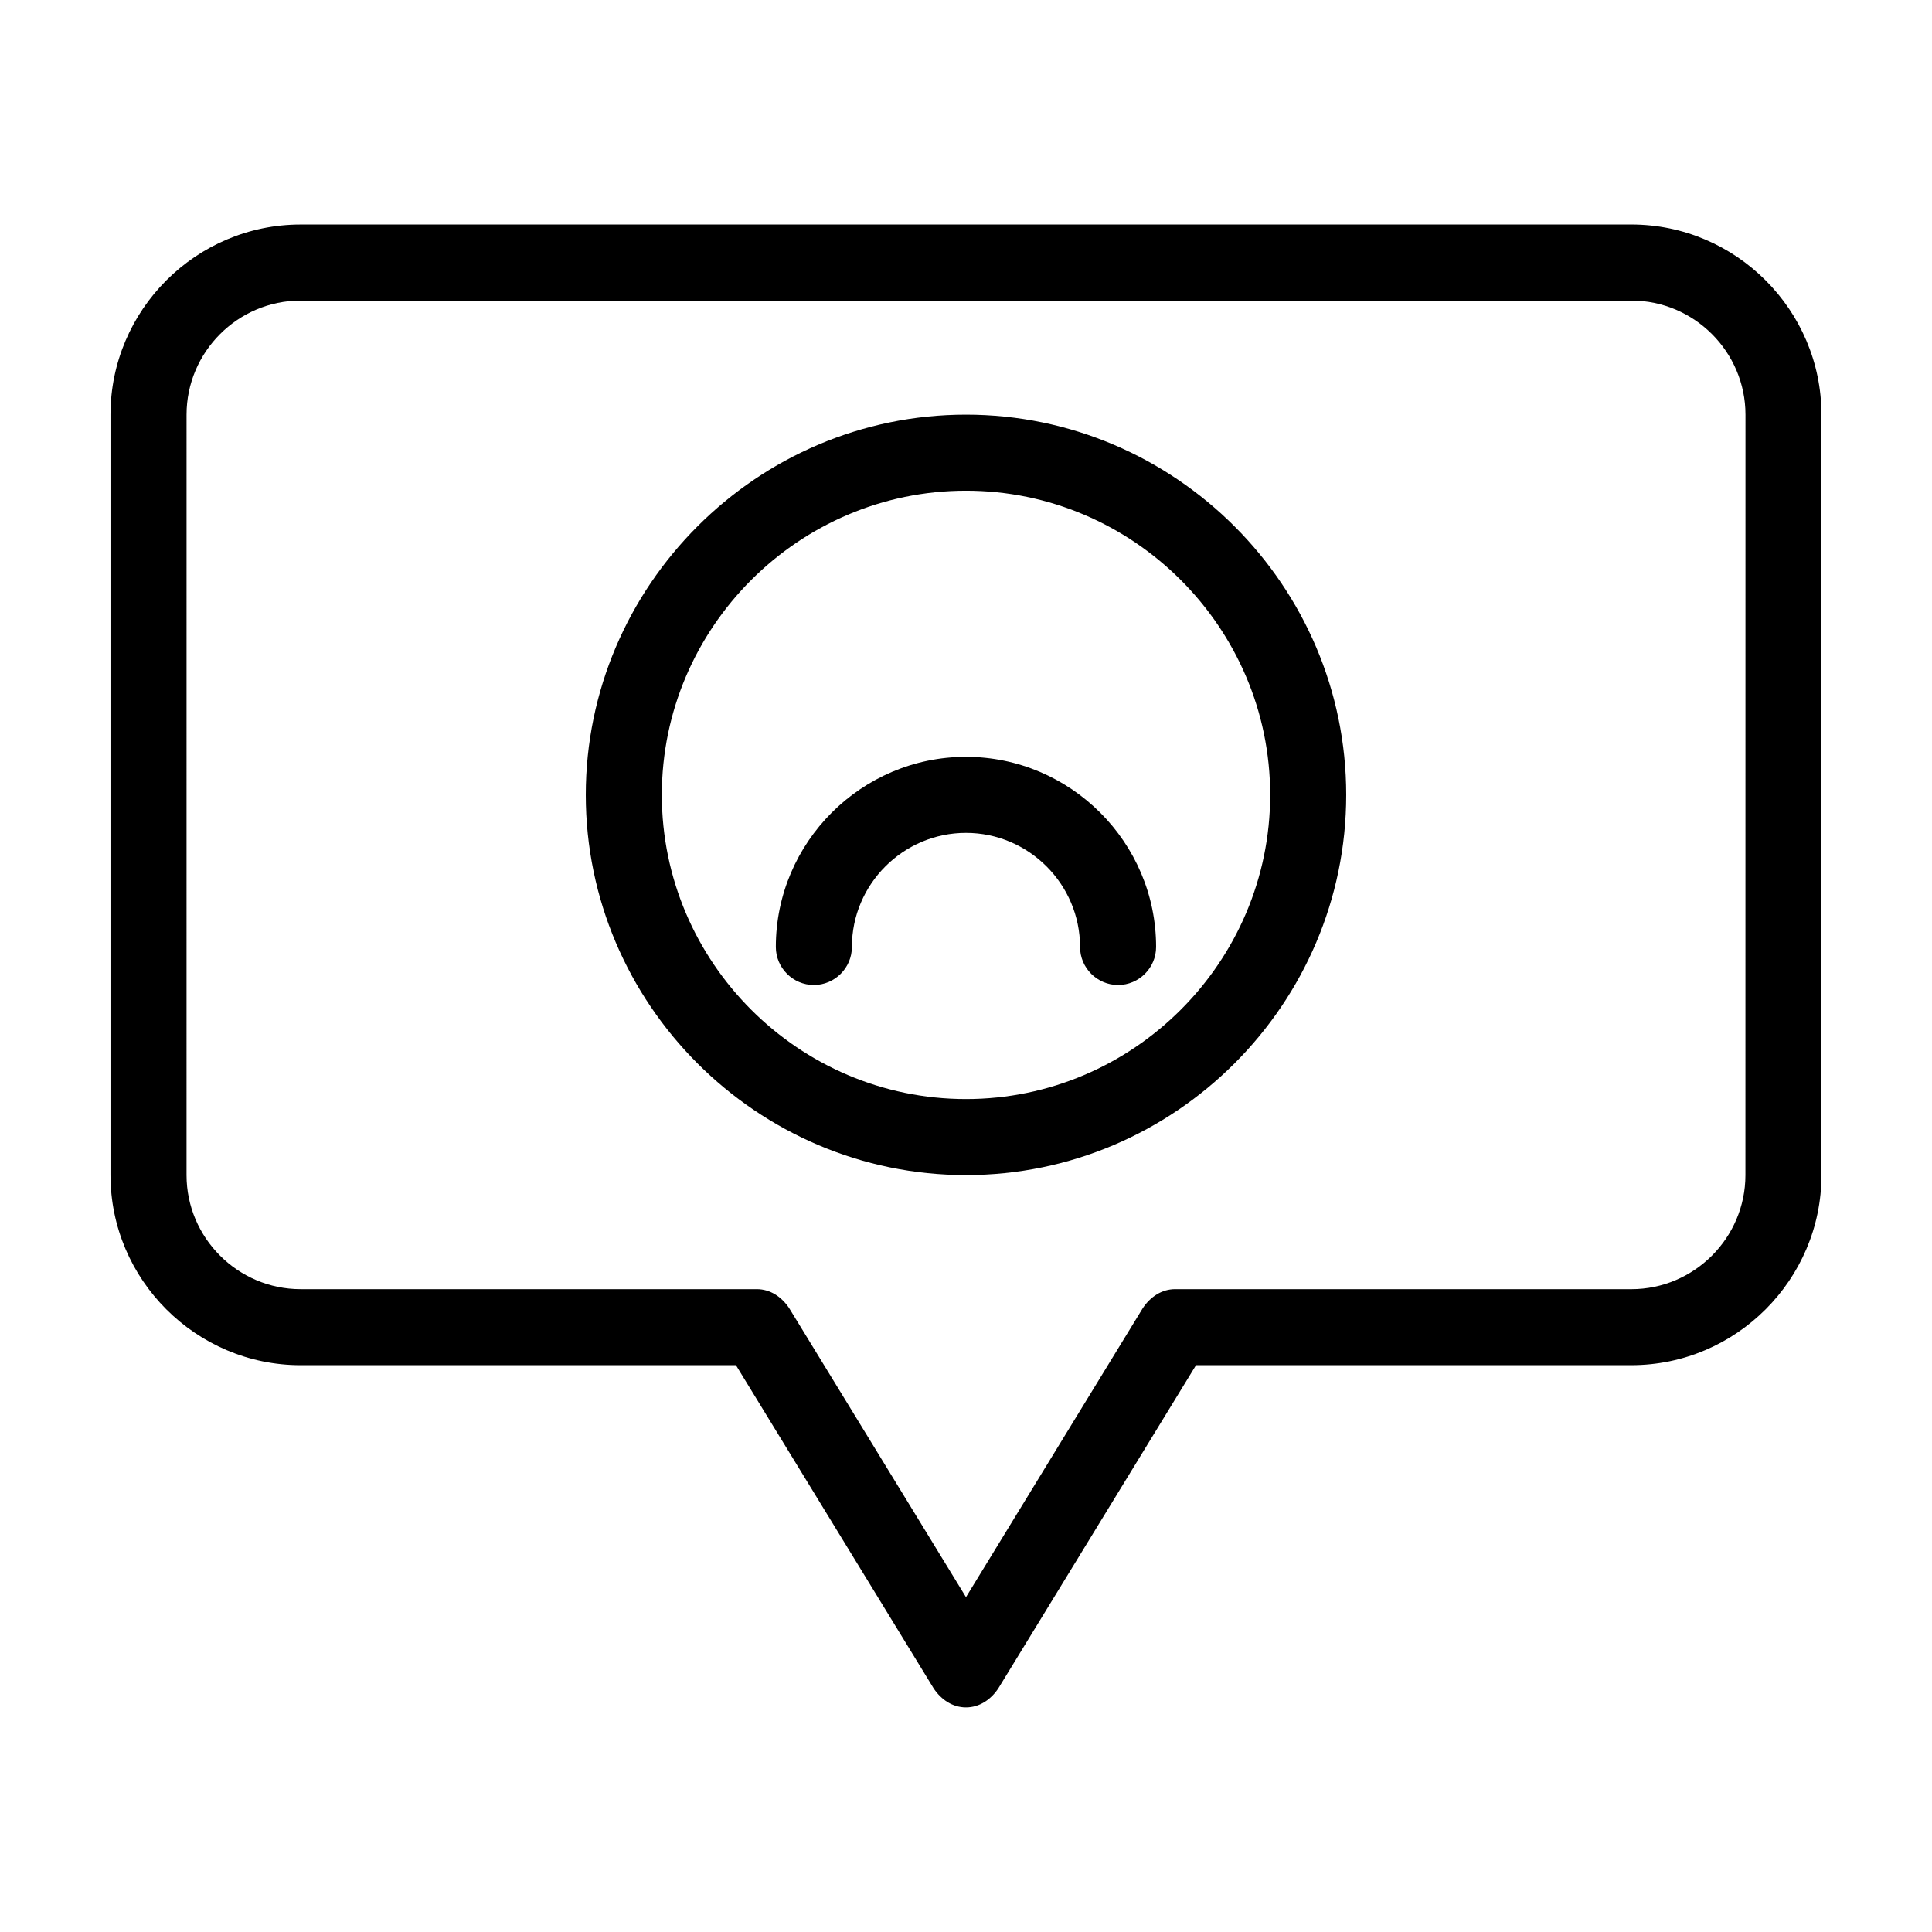
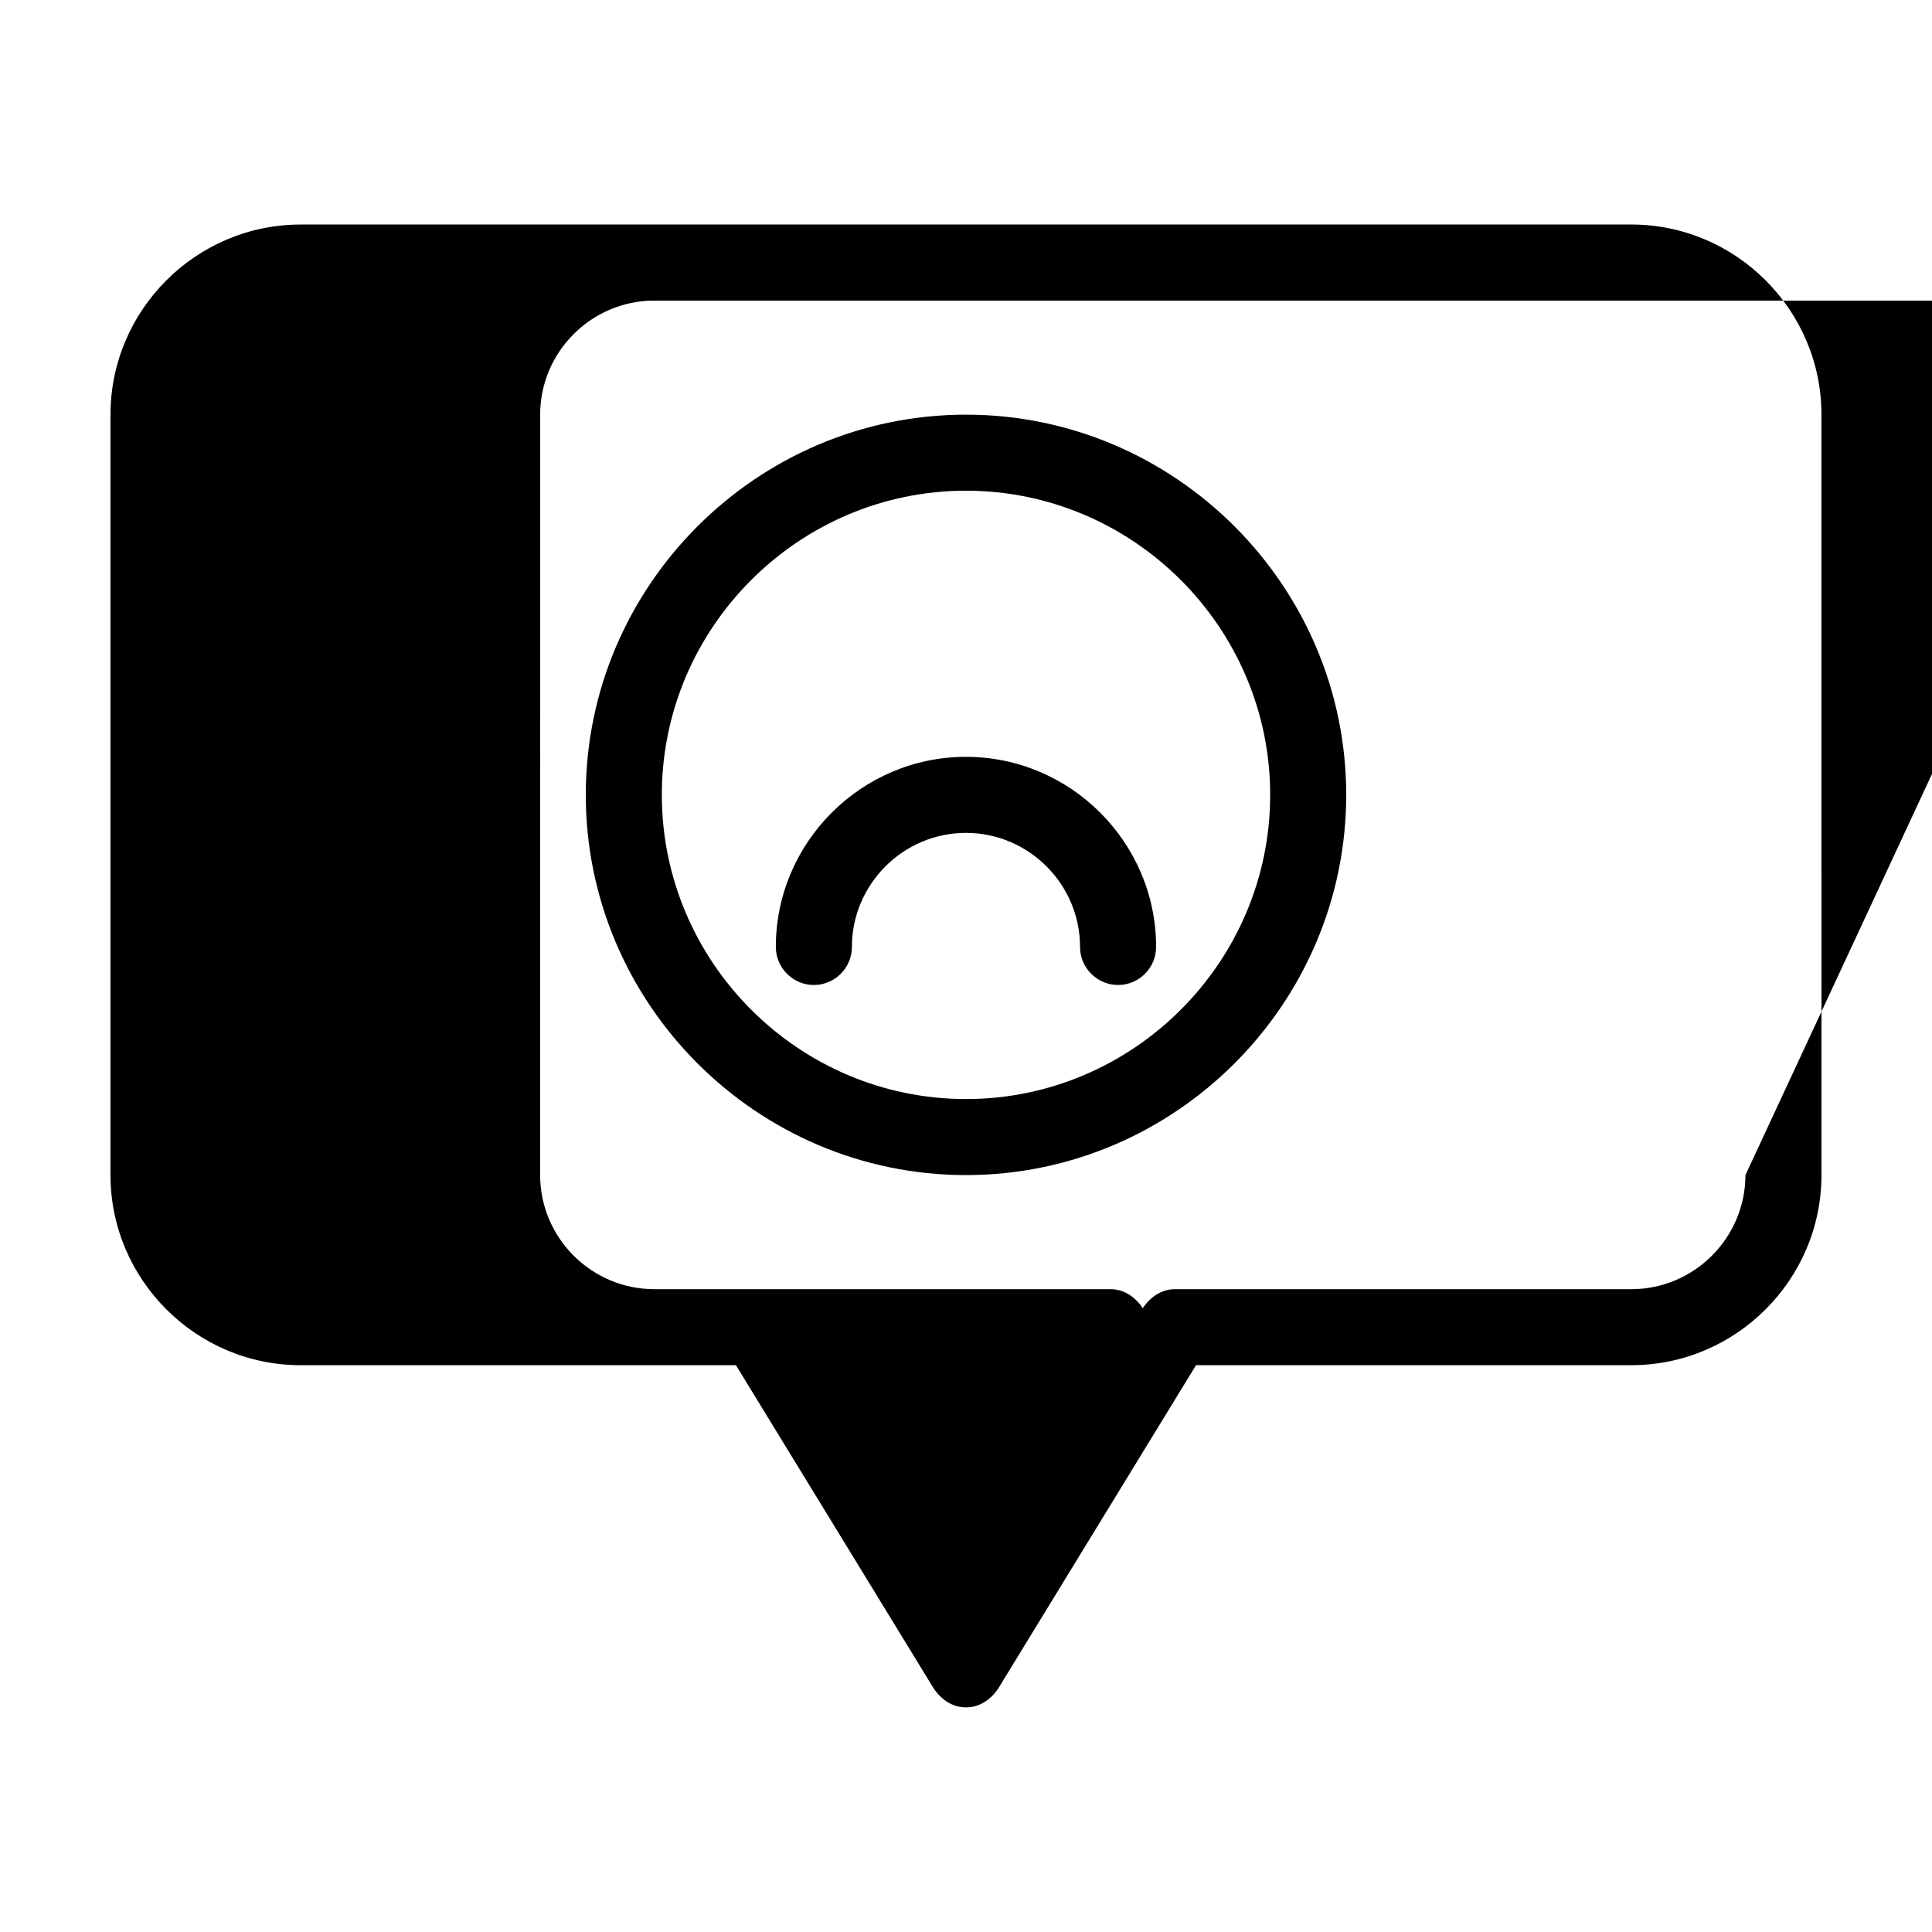
<svg xmlns="http://www.w3.org/2000/svg" fill="#000000" width="800px" height="800px" version="1.1" viewBox="144 144 512 512">
-   <path d="m400 253.89c-55.418 0-100.76 45.344-100.76 100.76s45.344 100.76 100.76 100.76 100.76-45.344 100.76-100.76-45.344-100.76-100.76-100.76zm0 181.37c-44.336 0-80.609-36.273-80.609-80.609s36.273-80.609 80.609-80.609 80.609 36.273 80.609 80.609-36.277 80.609-80.609 80.609zm50.379-40.305c0 5.543-4.535 10.078-10.078 10.078s-10.078-4.535-10.078-10.078c0-16.625-13.602-30.23-30.23-30.23-16.625 0-30.23 13.602-30.23 30.23 0 5.543-4.535 10.078-10.078 10.078-5.543 0-10.078-4.535-10.078-10.078 0-27.711 22.672-50.383 50.383-50.383 27.719 0 50.391 22.672 50.391 50.383zm125.95-191.45h-352.67c-27.707 0-50.379 22.672-50.379 50.383v201.52c0 27.711 22.672 50.383 50.383 50.383h115.37l52.395 85.648c2.016 3.023 5.039 5.039 8.566 5.039s6.551-2.016 8.566-5.039l52.395-85.648 115.37-0.004c27.711 0 50.383-22.672 50.383-50.383l-0.004-201.52c0-27.711-22.668-50.383-50.379-50.383zm30.227 251.91c0 16.625-13.602 30.23-30.23 30.23l-120.91-0.004c-3.527 0-6.551 2.016-8.566 5.039l-46.852 76.578-46.855-76.578c-2.016-3.023-5.039-5.039-8.566-5.039h-120.91c-16.625 0-30.23-13.602-30.23-30.23l0.004-201.52c0-16.625 13.602-30.23 30.23-30.23h352.67c16.625 0 30.23 13.602 30.23 30.23z" />
+   <path d="m400 253.89c-55.418 0-100.76 45.344-100.76 100.76s45.344 100.76 100.76 100.76 100.76-45.344 100.76-100.76-45.344-100.76-100.76-100.76zm0 181.37c-44.336 0-80.609-36.273-80.609-80.609s36.273-80.609 80.609-80.609 80.609 36.273 80.609 80.609-36.277 80.609-80.609 80.609zm50.379-40.305c0 5.543-4.535 10.078-10.078 10.078s-10.078-4.535-10.078-10.078c0-16.625-13.602-30.23-30.23-30.23-16.625 0-30.23 13.602-30.23 30.23 0 5.543-4.535 10.078-10.078 10.078-5.543 0-10.078-4.535-10.078-10.078 0-27.711 22.672-50.383 50.383-50.383 27.719 0 50.391 22.672 50.391 50.383zm125.95-191.45h-352.67c-27.707 0-50.379 22.672-50.379 50.383v201.52c0 27.711 22.672 50.383 50.383 50.383h115.37l52.395 85.648c2.016 3.023 5.039 5.039 8.566 5.039s6.551-2.016 8.566-5.039l52.395-85.648 115.37-0.004c27.711 0 50.383-22.672 50.383-50.383l-0.004-201.52c0-27.711-22.668-50.383-50.379-50.383zm30.227 251.91c0 16.625-13.602 30.23-30.23 30.23l-120.91-0.004c-3.527 0-6.551 2.016-8.566 5.039c-2.016-3.023-5.039-5.039-8.566-5.039h-120.91c-16.625 0-30.23-13.602-30.23-30.23l0.004-201.52c0-16.625 13.602-30.23 30.23-30.23h352.67c16.625 0 30.23 13.602 30.23 30.23z" />
</svg>